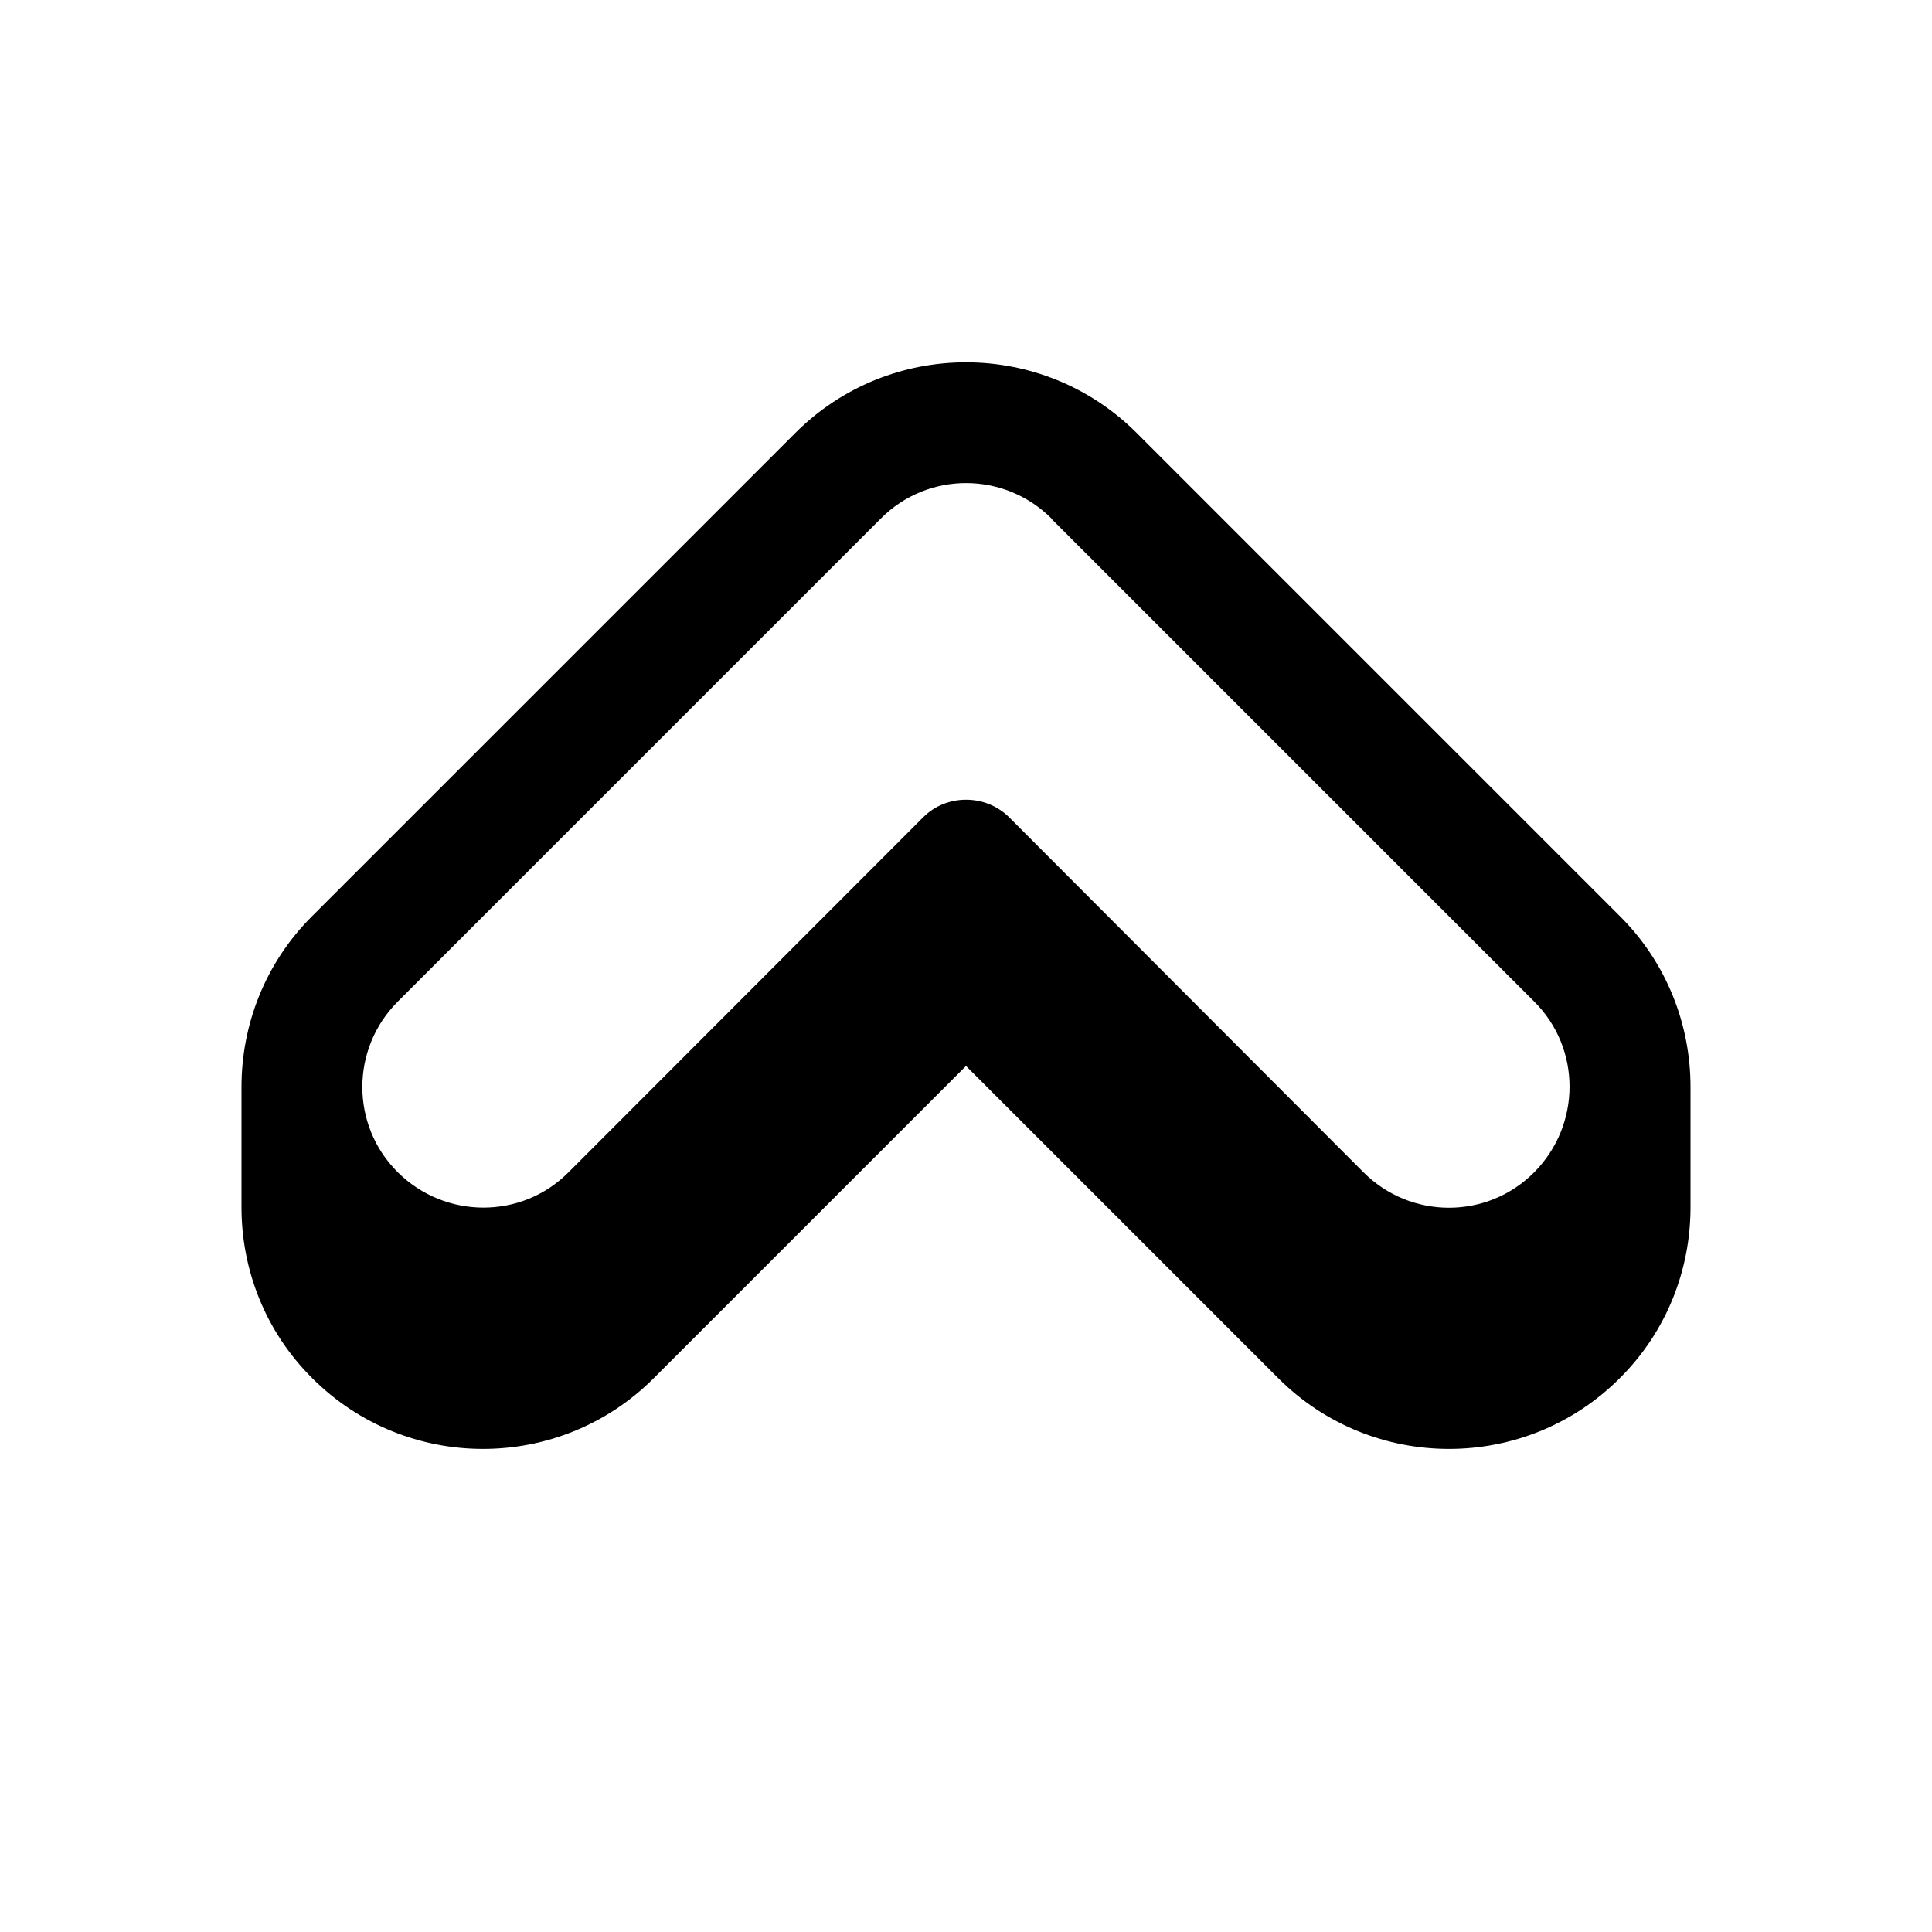
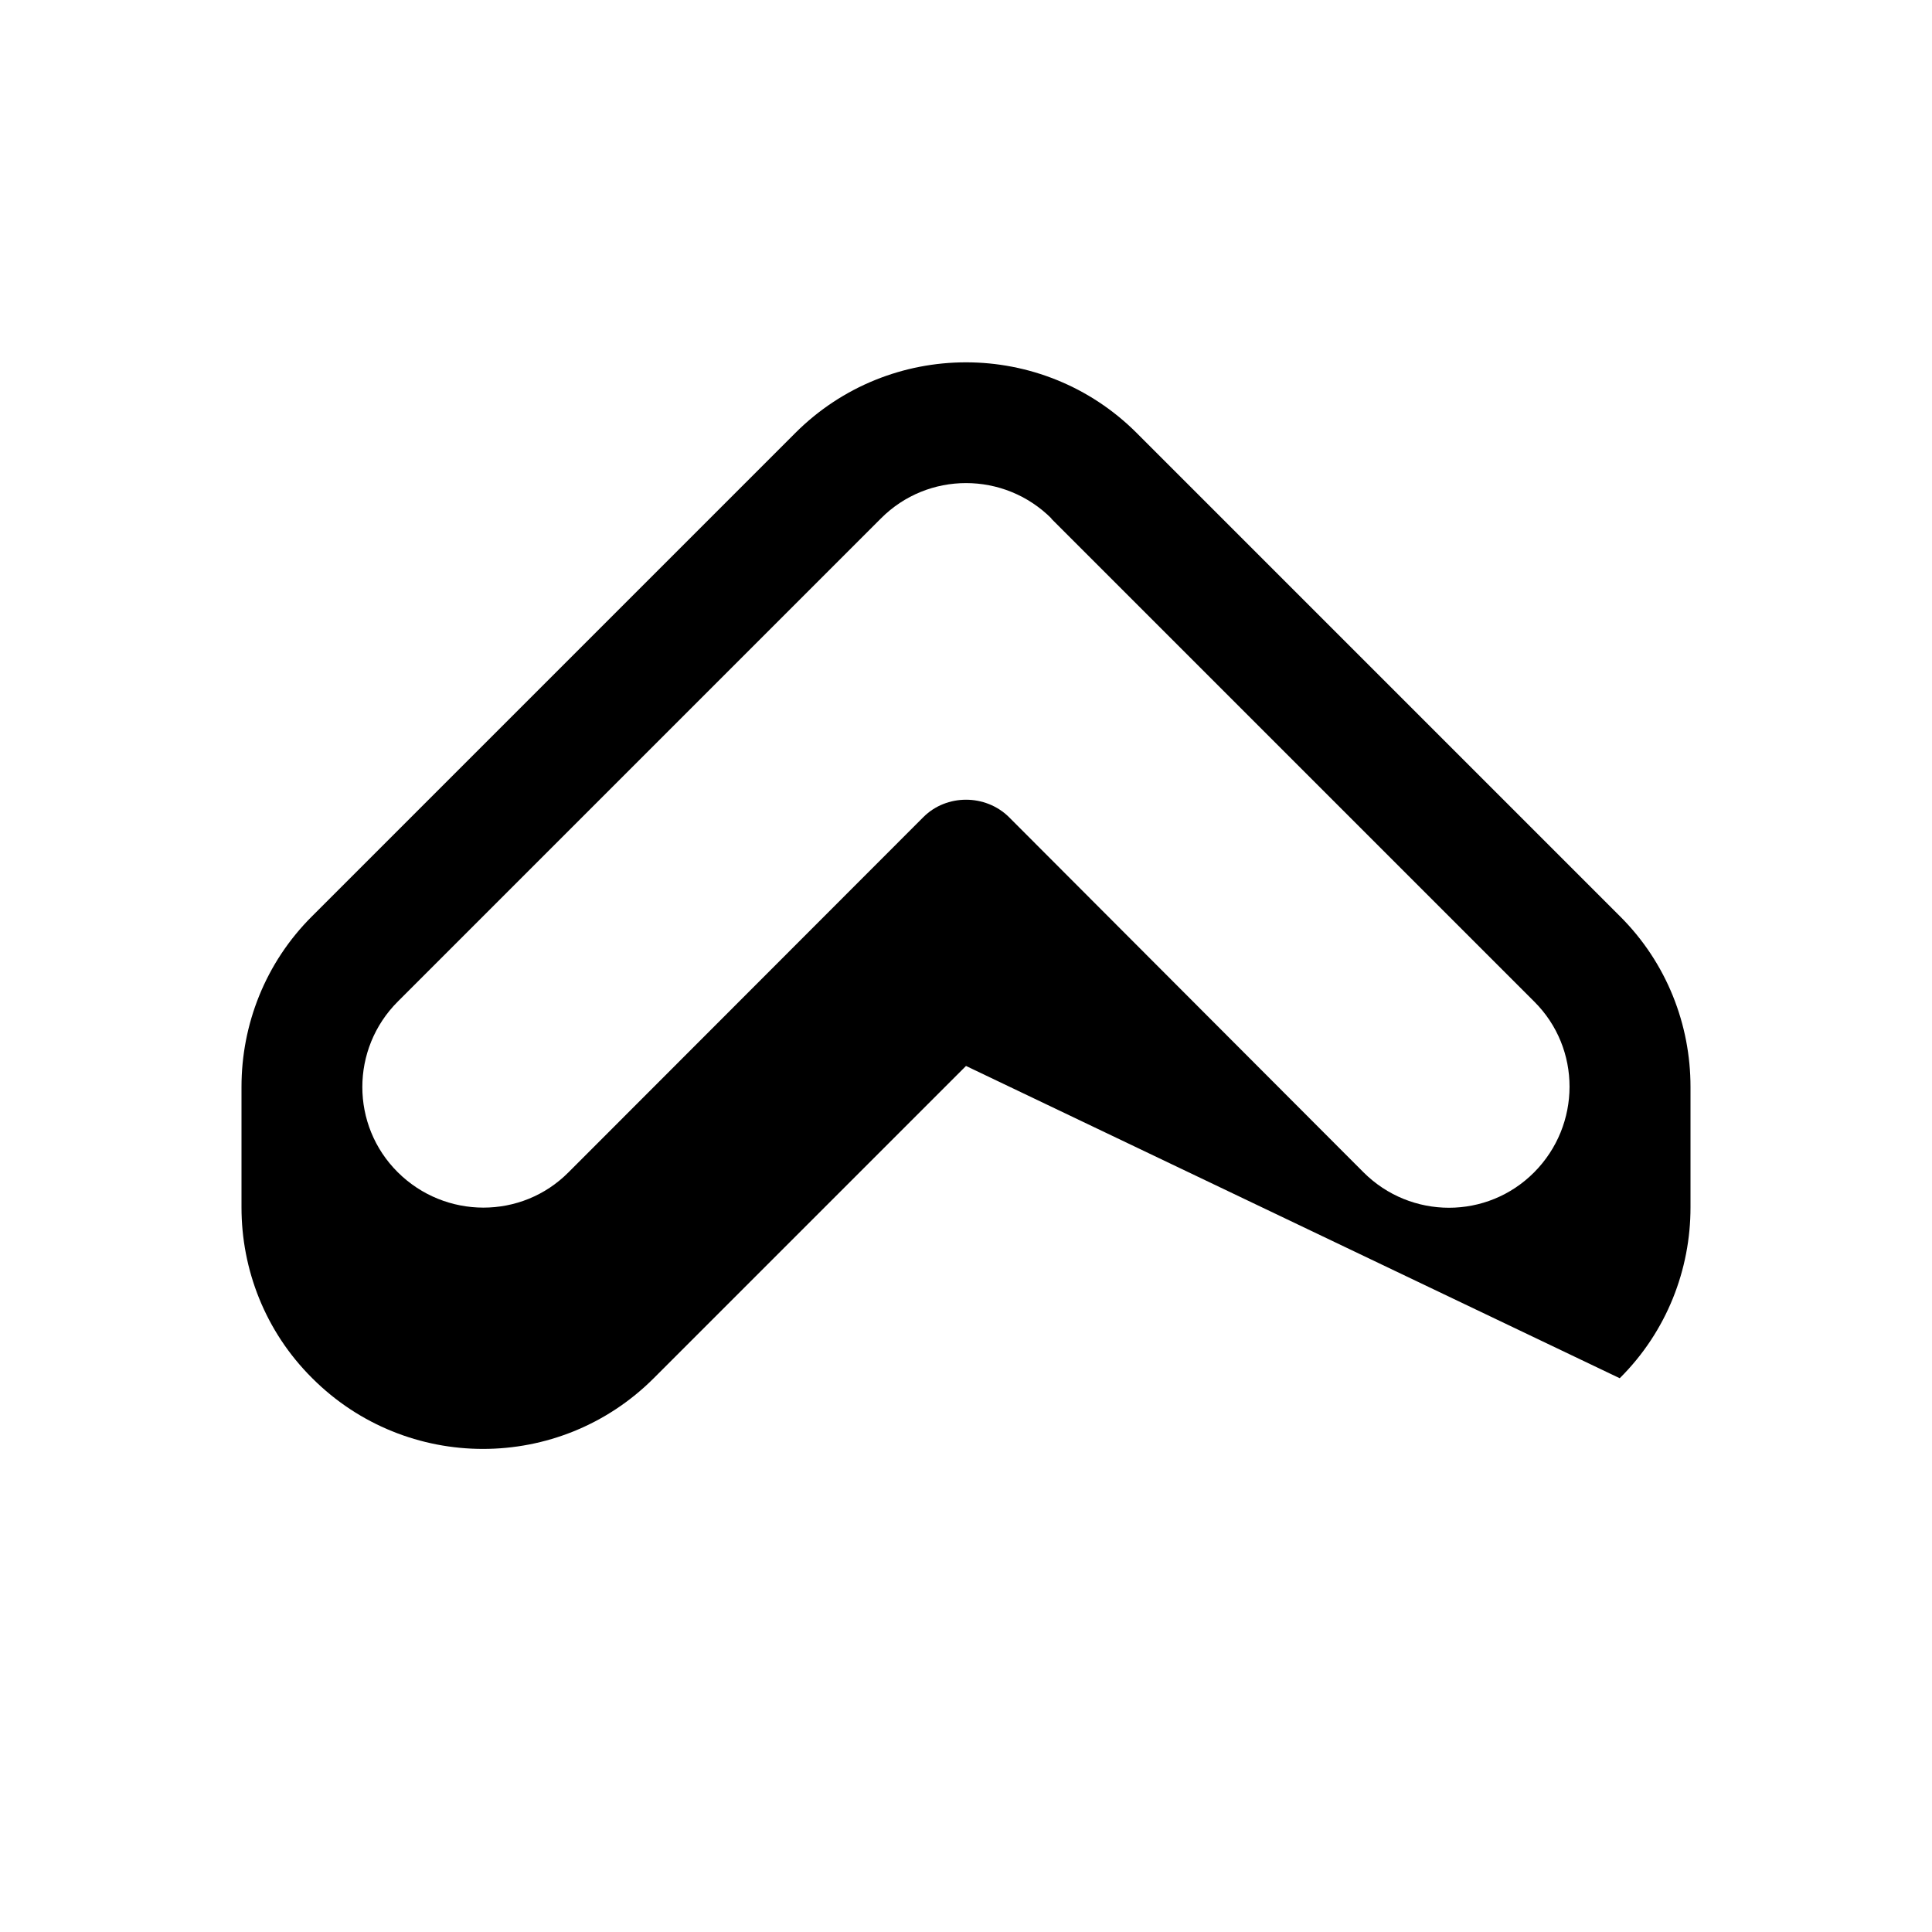
<svg xmlns="http://www.w3.org/2000/svg" viewBox="0 0 576 576">
-   <path fill="currentColor" d="M237.1 129.1C265.2 101 310.8 101 338.9 129.1L482.9 273.1C497 287.1 504 305.6 504 324L504 360C504 378.4 497 396.9 482.9 410.9C454.8 439 409.2 439 381.1 410.9L288 317.8L194.9 410.9C166.8 439 121.2 439 93.1 410.9C79 396.9 72 378.4 72 360L72 324C72 305.6 79 287.1 93.1 273.1L237.1 129.1zM313.5 154.6C299.4 140.5 276.6 140.5 262.6 154.6L118.6 298.6C104.5 312.7 104.5 335.5 118.6 349.5C132.7 363.5 155.5 363.6 169.5 349.5L275.3 243.6C282.2 236.7 293.8 236.7 300.8 243.6L406.5 349.5C420.6 363.6 443.4 363.6 457.4 349.5C471.4 335.4 471.5 312.6 457.4 298.6L313.4 154.6z" />
+   <path fill="currentColor" d="M237.1 129.1C265.2 101 310.8 101 338.9 129.1L482.9 273.1C497 287.1 504 305.6 504 324L504 360C504 378.4 497 396.9 482.9 410.9L288 317.8L194.9 410.9C166.8 439 121.2 439 93.1 410.9C79 396.9 72 378.4 72 360L72 324C72 305.6 79 287.1 93.1 273.1L237.1 129.1zM313.5 154.6C299.4 140.5 276.6 140.5 262.6 154.6L118.6 298.6C104.5 312.7 104.5 335.5 118.6 349.5C132.7 363.5 155.5 363.6 169.5 349.5L275.3 243.6C282.2 236.7 293.8 236.7 300.8 243.6L406.5 349.5C420.6 363.6 443.4 363.6 457.4 349.5C471.4 335.4 471.5 312.6 457.4 298.6L313.4 154.6z" />
</svg>